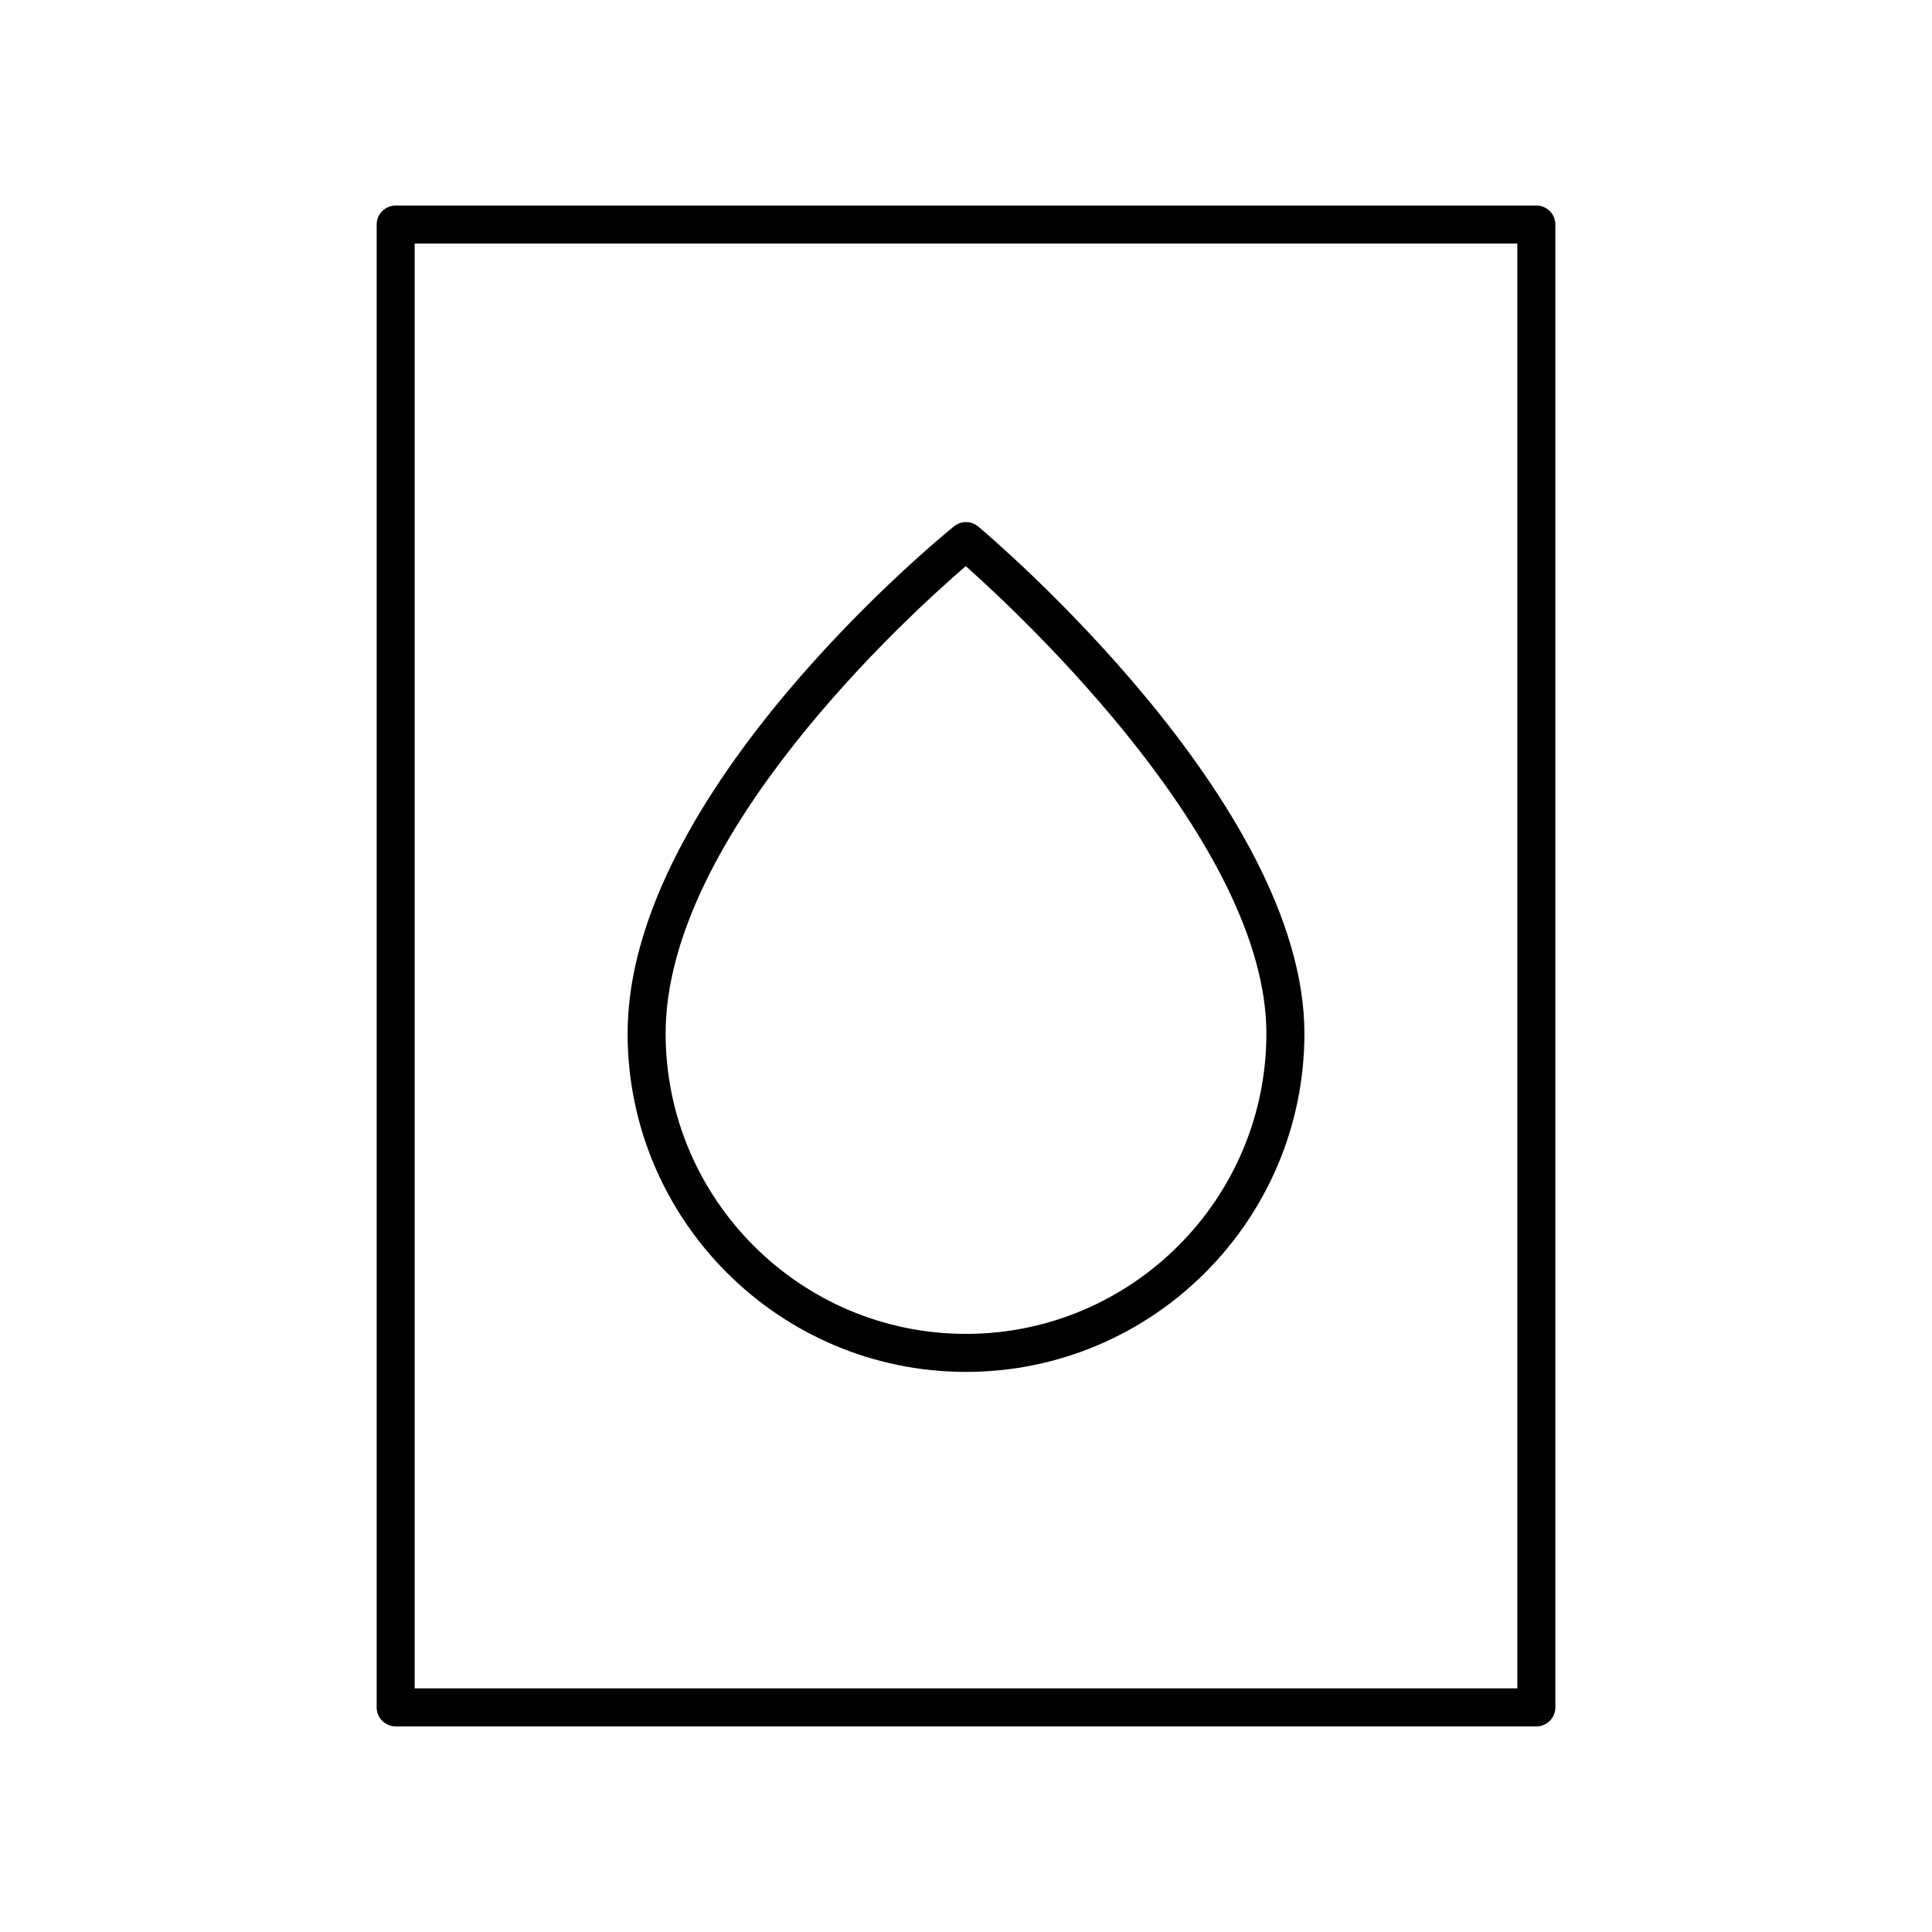
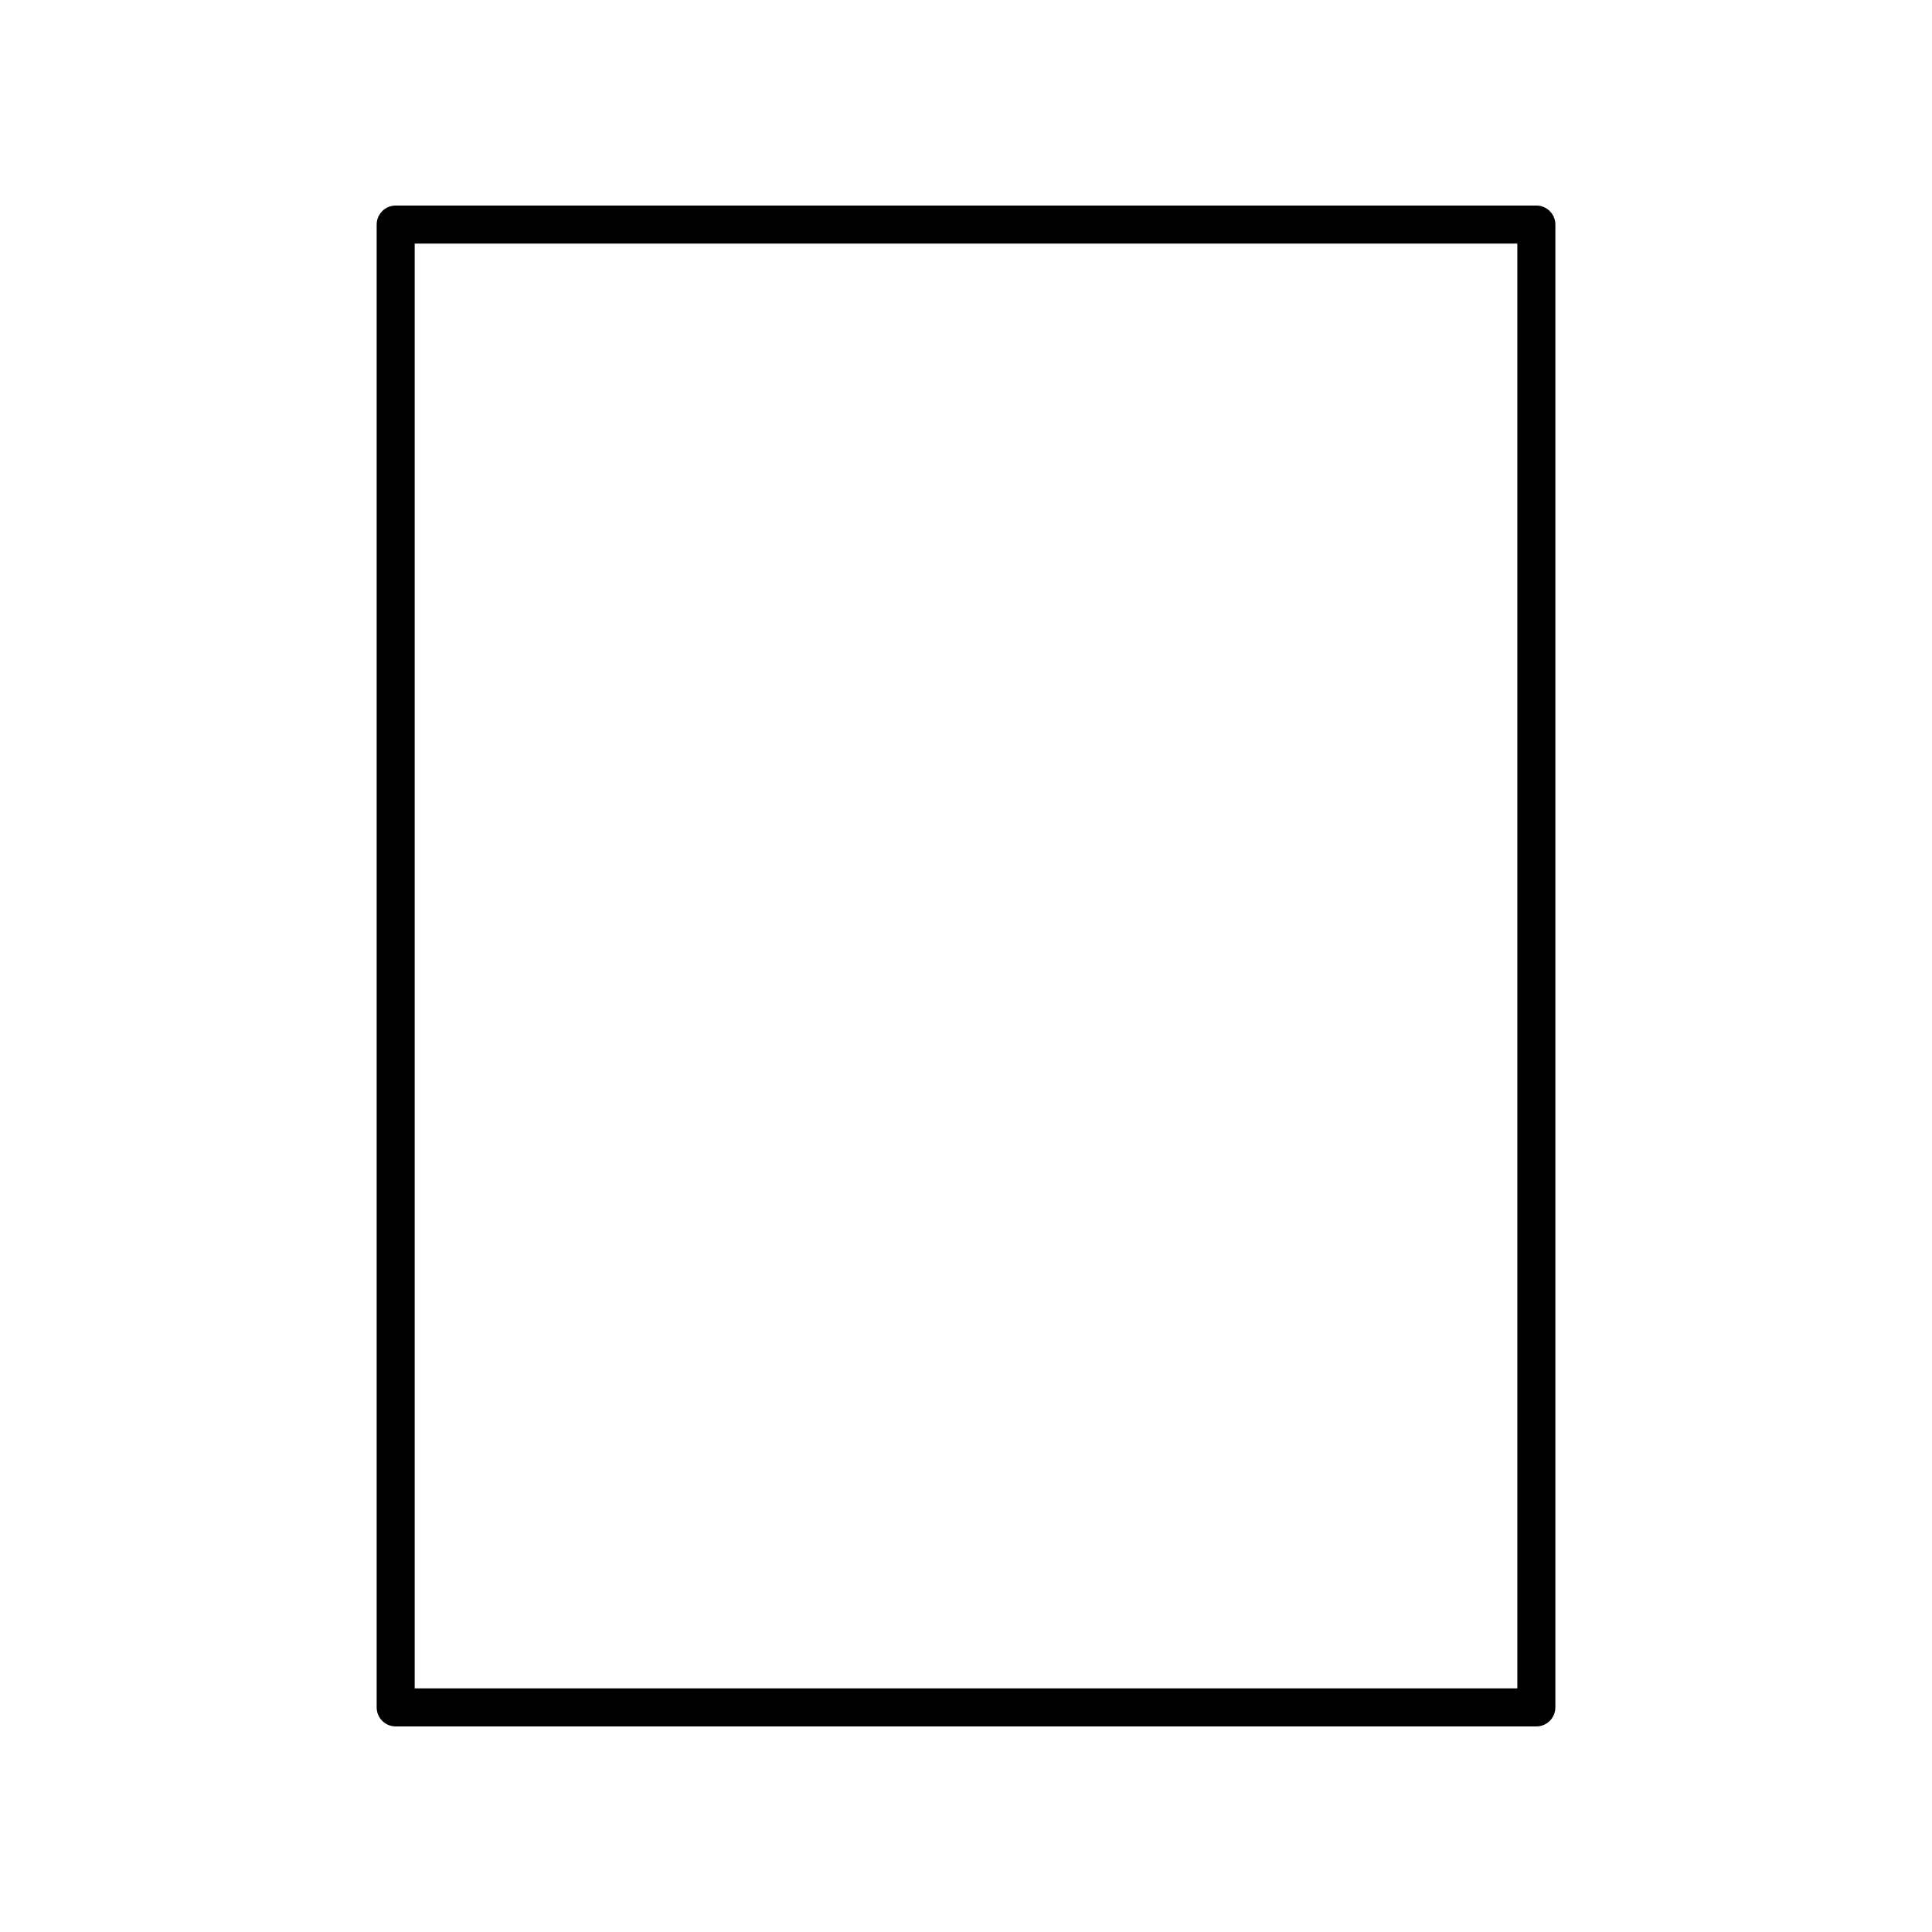
<svg xmlns="http://www.w3.org/2000/svg" fill="#000000" width="800px" height="800px" version="1.1" viewBox="144 144 512 512">
  <g>
    <path d="m248.86 601.52h302.29c2.781 0 5.039-2.254 5.039-5.039v-392.97c0-2.781-2.254-5.039-5.039-5.039l-302.29 0.004c-2.781 0-5.039 2.254-5.039 5.039v392.97c0 2.777 2.258 5.035 5.039 5.035zm5.039-392.97h292.21v382.89h-292.21z" />
-     <path d="m403.24 283.54c-1.848-1.551-4.531-1.574-6.402-0.062-3.535 2.852-86.516 70.566-86.516 134.41 0 49.449 40.23 89.68 89.68 89.68s89.68-40.23 89.68-89.68c0-61.074-82.91-131.39-86.441-134.35zm-3.238 213.95c-43.895 0-79.602-35.711-79.602-79.602 0-52.281 64.27-110.71 79.543-123.86 15.211 13.539 79.664 73.875 79.664 123.86-0.004 43.891-35.715 79.602-79.605 79.602z" />
  </g>
</svg>